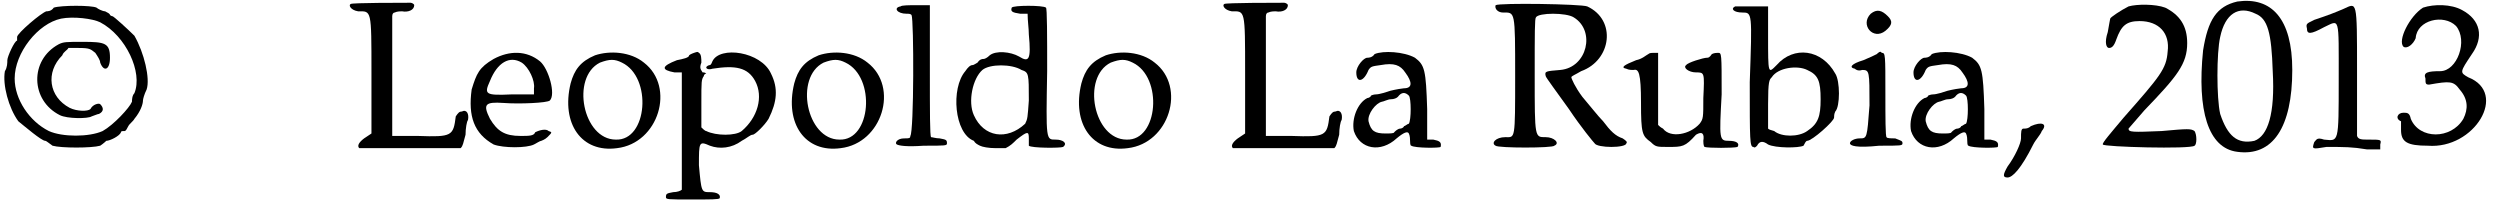
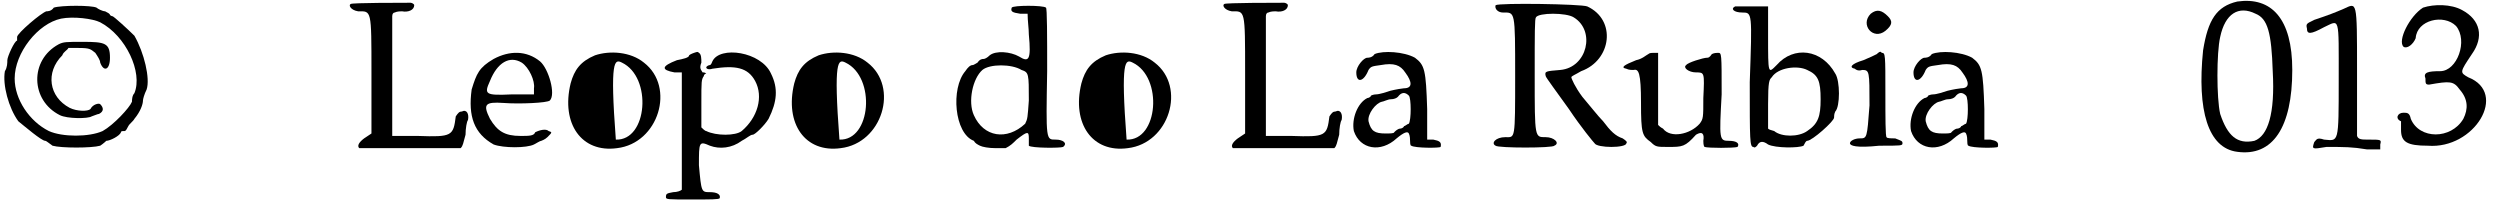
<svg xmlns="http://www.w3.org/2000/svg" xmlns:xlink="http://www.w3.org/1999/xlink" width="204px" height="17px" viewBox="0 0 2046 170" version="1.1">
  <defs>
    <path id="gl5151" d="M 44 3 C 42 6 39 6 38 6 C 34 7 14 24 14 27 C 14 28 14 30 14 30 C 12 30 6 43 6 46 C 6 48 6 52 4 55 C 2 66 7 85 15 96 C 20 100 34 112 37 112 C 38 112 40 114 43 116 C 50 118 75 118 82 116 C 85 114 87 112 87 112 C 90 112 98 108 99 105 C 99 104 100 104 102 104 C 103 104 104 102 105 100 C 106 98 109 96 110 94 C 115 88 117 82 117 79 C 117 78 118 74 120 70 C 123 61 118 40 110 26 C 105 21 93 10 92 10 C 91 10 90 9 90 9 C 90 8 88 7 86 6 C 84 6 80 4 79 3 C 75 1 50 1 44 3 M 82 15 C 103 26 117 56 110 73 C 108 75 108 79 108 80 C 106 85 93 99 84 104 C 73 109 51 109 40 104 C 24 96 12 78 12 61 C 12 40 31 16 50 12 C 60 10 76 12 82 15 M 48 33 C 24 46 25 79 49 91 C 55 94 72 94 75 92 C 78 91 80 90 81 90 C 85 88 85 85 82 82 C 81 81 76 82 74 86 C 72 88 63 88 57 85 C 40 76 37 56 51 42 C 52 39 55 38 56 36 C 58 36 62 36 64 36 C 74 36 74 37 78 40 C 80 43 82 46 82 48 C 85 56 90 54 90 44 C 90 32 86 31 68 31 C 54 31 52 31 48 33 z" fill="black" />
    <path id="gl2882" d="M 2 2 C 0 3 2 7 8 8 C 19 8 19 6 19 58 C 19 85 19 106 19 108 C 19 108 16 110 13 112 C 9 115 7 118 9 120 C 13 120 91 120 92 120 C 94 118 94 116 96 109 C 96 104 97 98 98 97 C 99 92 97 88 93 90 C 91 90 90 91 88 94 C 86 110 85 111 57 110 C 50 110 43 110 36 110 C 36 93 36 78 36 61 C 36 44 36 27 36 12 C 36 10 37 9 38 9 C 40 8 43 8 44 8 C 49 9 54 7 54 3 C 54 2 52 1 51 1 C 44 1 3 1 2 2 z" fill="black" />
    <path id="gl4" d="M 22 7 C 10 14 8 19 4 32 C 1 54 6 68 22 77 C 30 80 49 80 55 77 C 57 76 60 74 61 74 C 61 74 64 73 66 71 C 70 67 70 67 67 66 C 65 64 60 65 56 67 C 55 70 51 70 44 70 C 31 70 25 66 19 56 C 13 44 15 42 30 43 C 43 44 66 43 68 41 C 73 36 67 15 60 9 C 49 0 35 0 22 7 M 45 10 C 51 14 56 25 55 31 C 55 33 55 35 55 36 C 49 36 43 36 37 36 C 15 37 14 36 19 25 C 25 10 35 4 45 10 z" fill="black" />
-     <path id="gl773" d="M 26 4 C 14 9 9 16 6 27 C -2 60 15 84 44 80 C 78 76 92 30 66 10 C 55 1 38 0 26 4 M 48 10 C 73 22 69 74 43 73 C 16 73 6 22 30 10 C 38 7 42 7 48 10 z" fill="black" />
+     <path id="gl773" d="M 26 4 C 14 9 9 16 6 27 C -2 60 15 84 44 80 C 78 76 92 30 66 10 C 55 1 38 0 26 4 M 48 10 C 73 22 69 74 43 73 C 38 7 42 7 48 10 z" fill="black" />
    <path id="gl5152" d="M 30 2 C 30 2 27 3 26 4 C 26 6 21 7 16 8 C 3 13 3 16 14 18 C 16 18 18 18 20 18 C 20 33 20 49 20 66 C 20 91 20 114 20 114 C 19 115 16 116 13 116 C 8 117 7 117 7 120 C 7 122 8 122 28 122 C 44 122 50 122 51 121 C 52 118 49 116 43 116 C 36 116 36 116 34 94 C 34 75 34 74 43 78 C 51 81 61 80 69 74 C 73 72 76 69 78 69 C 80 69 88 61 91 56 C 98 42 99 31 93 19 C 85 1 51 -4 45 9 C 44 12 43 12 43 12 C 42 12 40 13 40 14 C 40 15 42 16 45 15 C 64 12 74 14 80 25 C 87 38 82 55 69 66 C 64 70 48 70 40 66 C 39 66 37 64 36 63 C 36 56 36 50 36 43 C 36 25 36 24 38 21 C 38 20 39 19 40 19 C 39 18 38 18 37 18 C 36 16 34 15 36 10 C 36 7 36 3 34 2 C 33 1 33 1 30 2 z" fill="black" />
    <path id="gl773" d="M 26 4 C 14 9 9 16 6 27 C -2 60 15 84 44 80 C 78 76 92 30 66 10 C 55 1 38 0 26 4 M 48 10 C 73 22 69 74 43 73 C 16 73 6 22 30 10 C 38 7 42 7 48 10 z" fill="black" />
-     <path id="gl5131" d="M 7 3 C 1 4 4 9 12 9 C 14 9 15 9 16 10 C 18 14 18 106 15 109 C 15 111 14 111 10 111 C 4 111 2 115 4 116 C 6 117 12 118 26 117 C 44 117 45 117 45 115 C 45 112 44 112 39 111 C 36 111 33 110 32 110 C 31 109 31 90 31 55 C 31 38 31 20 31 2 C 27 2 24 2 20 2 C 14 2 8 2 7 3 z" fill="black" />
    <path id="gl5120" d="M 50 3 C 49 6 50 7 57 8 C 60 8 61 8 63 8 C 63 14 64 20 64 25 C 66 46 64 48 56 43 C 49 39 37 38 32 42 C 30 44 28 45 27 45 C 26 45 24 45 22 48 C 20 49 19 50 18 50 C 16 50 14 52 12 55 C 0 69 3 106 19 112 C 20 114 22 115 24 116 C 26 117 31 118 37 118 C 39 118 43 118 45 118 C 49 116 51 114 54 111 C 63 104 64 104 64 110 C 64 112 64 115 64 116 C 66 118 90 118 92 117 C 96 114 92 111 86 111 C 78 111 78 112 79 55 C 79 27 79 3 78 3 C 76 1 51 1 50 3 M 58 54 C 64 56 64 57 64 79 C 63 93 63 94 61 98 C 46 112 27 109 19 91 C 14 80 18 61 26 54 C 32 49 50 49 58 54 z" fill="black" />
    <path id="gl773" d="M 26 4 C 14 9 9 16 6 27 C -2 60 15 84 44 80 C 78 76 92 30 66 10 C 55 1 38 0 26 4 M 48 10 C 73 22 69 74 43 73 C 16 73 6 22 30 10 C 38 7 42 7 48 10 z" fill="black" />
    <path id="gl2882" d="M 2 2 C 0 3 2 7 8 8 C 19 8 19 6 19 58 C 19 85 19 106 19 108 C 19 108 16 110 13 112 C 9 115 7 118 9 120 C 13 120 91 120 92 120 C 94 118 94 116 96 109 C 96 104 97 98 98 97 C 99 92 97 88 93 90 C 91 90 90 91 88 94 C 86 110 85 111 57 110 C 50 110 43 110 36 110 C 36 93 36 78 36 61 C 36 44 36 27 36 12 C 36 10 37 9 38 9 C 40 8 43 8 44 8 C 49 9 54 7 54 3 C 54 2 52 1 51 1 C 44 1 3 1 2 2 z" fill="black" />
    <path id="gl4915" d="M 21 3 C 19 6 16 6 15 6 C 12 6 6 13 6 18 C 6 27 12 26 16 16 C 18 13 19 13 26 12 C 37 10 42 12 46 18 C 52 26 52 31 45 31 C 44 31 38 32 34 33 C 31 34 25 36 22 36 C 20 36 18 37 18 37 C 18 38 16 39 15 39 C 7 43 2 56 4 66 C 9 81 26 84 39 72 C 45 67 48 66 49 68 C 50 70 50 73 50 74 C 50 75 50 78 51 78 C 54 80 74 80 75 79 C 76 75 74 74 69 73 C 68 73 66 73 64 73 C 64 64 64 56 64 48 C 63 16 62 12 54 6 C 45 1 28 0 21 3 M 49 37 C 51 39 51 57 49 60 C 48 60 46 62 45 62 C 45 63 43 64 42 64 C 40 64 38 66 37 67 C 37 68 33 68 30 68 C 21 68 18 66 16 58 C 15 52 22 43 27 42 C 28 42 32 40 34 40 C 37 40 39 39 40 38 C 43 34 46 34 49 37 z" fill="black" />
    <path id="gl3094" d="M 4 3 C 3 6 6 9 10 9 C 20 9 20 7 20 61 C 20 114 20 111 12 111 C 4 111 0 116 4 118 C 6 120 51 120 52 118 C 57 116 52 111 45 111 C 36 111 36 112 36 61 C 36 25 36 14 37 13 C 39 9 62 9 68 13 C 86 24 79 54 57 56 C 45 57 44 57 45 61 C 45 62 54 74 64 88 C 74 103 84 115 85 116 C 87 120 111 120 111 116 C 112 115 111 114 108 112 C 102 110 98 106 92 98 C 88 94 81 85 75 78 C 69 70 66 63 66 62 C 66 61 69 60 74 57 C 99 48 103 15 79 4 C 74 2 7 1 4 3 z" fill="black" />
    <path id="gl3373" d="M 24 3 C 22 4 19 7 14 8 C 4 12 1 14 6 15 C 8 16 10 16 12 16 C 16 15 18 18 18 43 C 18 68 19 70 26 75 C 30 79 31 79 40 79 C 52 79 54 79 63 69 C 68 66 70 68 69 74 C 69 75 69 78 70 79 C 73 80 94 80 97 79 C 99 76 96 74 90 74 C 82 74 82 73 84 36 C 84 2 84 2 81 2 C 80 2 78 2 76 3 C 74 6 73 6 72 6 C 69 6 56 10 55 12 C 52 14 57 18 63 18 C 70 18 70 18 69 39 C 69 55 69 56 66 60 C 58 69 42 72 36 64 C 34 63 33 62 32 61 C 32 51 32 40 32 31 C 32 21 32 12 32 2 C 31 2 30 2 28 2 C 27 2 25 2 24 3 z" fill="black" />
    <path id="gl4903" d="M 4 2 C 0 4 3 7 10 7 C 18 7 18 7 16 64 C 16 112 16 117 19 117 C 20 118 21 117 22 116 C 24 112 27 112 31 115 C 37 118 56 118 60 116 C 61 114 62 112 63 112 C 67 112 85 96 85 93 C 85 92 85 90 86 88 C 90 84 90 63 86 57 C 75 37 52 34 38 50 C 31 57 31 58 31 26 C 31 18 31 10 31 2 C 26 2 22 2 18 2 C 12 2 4 2 4 2 M 63 54 C 72 58 74 63 74 78 C 74 92 72 98 63 104 C 56 109 42 109 36 104 C 33 103 32 103 31 102 C 31 94 31 88 31 82 C 31 63 32 62 34 60 C 39 52 55 50 63 54 z" fill="black" />
    <path id="gl4904" d="M 19 4 C 10 13 21 26 31 18 C 37 13 37 10 33 6 C 28 1 24 0 19 4 M 24 37 C 22 38 18 40 13 42 C 3 45 1 48 6 49 C 7 50 9 51 12 50 C 18 50 18 51 18 79 C 16 106 16 106 10 106 C 6 106 2 108 2 110 C 2 112 7 114 26 112 C 44 112 45 112 45 110 C 45 108 44 108 39 106 C 36 106 32 106 32 105 C 31 105 31 88 31 70 C 31 37 31 36 28 36 C 27 34 25 36 24 37 z" fill="black" />
    <path id="gl4915" d="M 21 3 C 19 6 16 6 15 6 C 12 6 6 13 6 18 C 6 27 12 26 16 16 C 18 13 19 13 26 12 C 37 10 42 12 46 18 C 52 26 52 31 45 31 C 44 31 38 32 34 33 C 31 34 25 36 22 36 C 20 36 18 37 18 37 C 18 38 16 39 15 39 C 7 43 2 56 4 66 C 9 81 26 84 39 72 C 45 67 48 66 49 68 C 50 70 50 73 50 74 C 50 75 50 78 51 78 C 54 80 74 80 75 79 C 76 75 74 74 69 73 C 68 73 66 73 64 73 C 64 64 64 56 64 48 C 63 16 62 12 54 6 C 45 1 28 0 21 3 M 49 37 C 51 39 51 57 49 60 C 48 60 46 62 45 62 C 45 63 43 64 42 64 C 40 64 38 66 37 67 C 37 68 33 68 30 68 C 21 68 18 66 16 58 C 15 52 22 43 27 42 C 28 42 32 40 34 40 C 37 40 39 39 40 38 C 43 34 46 34 49 37 z" fill="black" />
-     <path id="gl5153" d="M 26 4 C 24 6 22 6 20 6 C 18 6 18 9 18 14 C 18 18 13 29 7 37 C 3 44 3 46 7 46 C 11 46 18 39 28 19 C 30 15 34 11 35 8 C 40 2 35 0 26 4 z" fill="black" />
-     <path id="gl5156" d="M 24 3 C 18 6 9 12 9 13 C 9 13 8 18 7 24 C 4 33 6 37 8 37 C 10 37 12 36 14 30 C 18 19 22 15 33 15 C 49 15 58 25 56 40 C 55 54 50 60 20 94 C 10 106 2 115 3 116 C 3 118 75 120 78 117 C 80 116 80 108 78 105 C 75 103 73 103 51 105 C 27 106 24 106 24 103 C 24 103 30 96 37 88 C 64 60 72 50 72 33 C 72 19 66 10 54 4 C 46 1 31 1 24 3 z" fill="black" />
    <path id="gl5161" d="M 33 1 C 16 5 9 16 5 41 C 0 90 9 121 33 124 C 62 128 78 104 78 57 C 78 15 61 -3 33 1 M 48 11 C 58 15 61 27 62 58 C 64 93 58 111 47 115 C 33 118 25 111 19 93 C 16 80 16 43 19 30 C 23 11 34 4 48 11 z" fill="black" />
    <path id="gl5168" d="M 32 5 C 25 8 20 10 8 14 C 2 17 1 17 2 21 C 2 26 5 26 16 20 C 29 14 28 10 28 63 C 28 116 28 113 16 112 C 10 110 10 112 8 114 C 6 120 6 120 18 118 C 33 118 39 118 51 120 C 55 120 58 120 62 120 C 62 118 62 117 62 116 C 63 112 63 112 52 112 C 47 112 44 112 43 109 C 43 109 43 87 43 55 C 43 -3 43 0 32 5 z" fill="black" />
    <path id="gl5175" d="M 24 4 C 13 11 3 31 8 36 C 11 38 16 34 18 29 C 19 14 41 9 51 19 C 61 31 52 56 38 56 C 28 56 24 57 26 62 C 26 66 26 67 29 67 C 46 64 49 64 54 71 C 61 79 61 87 57 95 C 47 112 21 112 14 95 C 13 90 11 90 8 90 C 3 90 1 95 6 97 C 6 97 6 100 6 104 C 6 114 11 117 28 117 C 66 120 94 74 61 61 C 54 57 54 57 64 42 C 74 28 71 14 56 6 C 47 1 33 1 24 4 z" fill="black" />
  </defs>
  <use xlink:href="#gl5151" x="0" y="3" />
  <use xlink:href="#gl2882" x="285" y="1" />
  <use xlink:href="#gl4" x="382" y="41" />
  <use xlink:href="#gl773" x="461" y="41" />
  <use xlink:href="#gl5152" x="538" y="41" />
  <use xlink:href="#gl773" x="644" y="41" />
  <use xlink:href="#gl5131" x="730" y="2" />
  <use xlink:href="#gl5120" x="778" y="3" />
  <use xlink:href="#gl773" x="879" y="41" />
  <use xlink:href="#gl2882" x="1000" y="1" />
  <use xlink:href="#gl4915" x="1104" y="41" />
  <use xlink:href="#gl3094" x="1220" y="1" />
  <use xlink:href="#gl3373" x="1325" y="41" />
  <use xlink:href="#gl4903" x="1416" y="3" />
  <use xlink:href="#gl4904" x="1512" y="7" />
  <use xlink:href="#gl4915" x="1560" y="41" />
  <use xlink:href="#gl5153" x="1636" y="99" />
  <use xlink:href="#gl5156" x="1718" y="2" />
  <use xlink:href="#gl5161" x="1798" y="0" />
  <use xlink:href="#gl5168" x="1886" y="2" />
  <use xlink:href="#gl5175" x="1959" y="2" />
</svg>